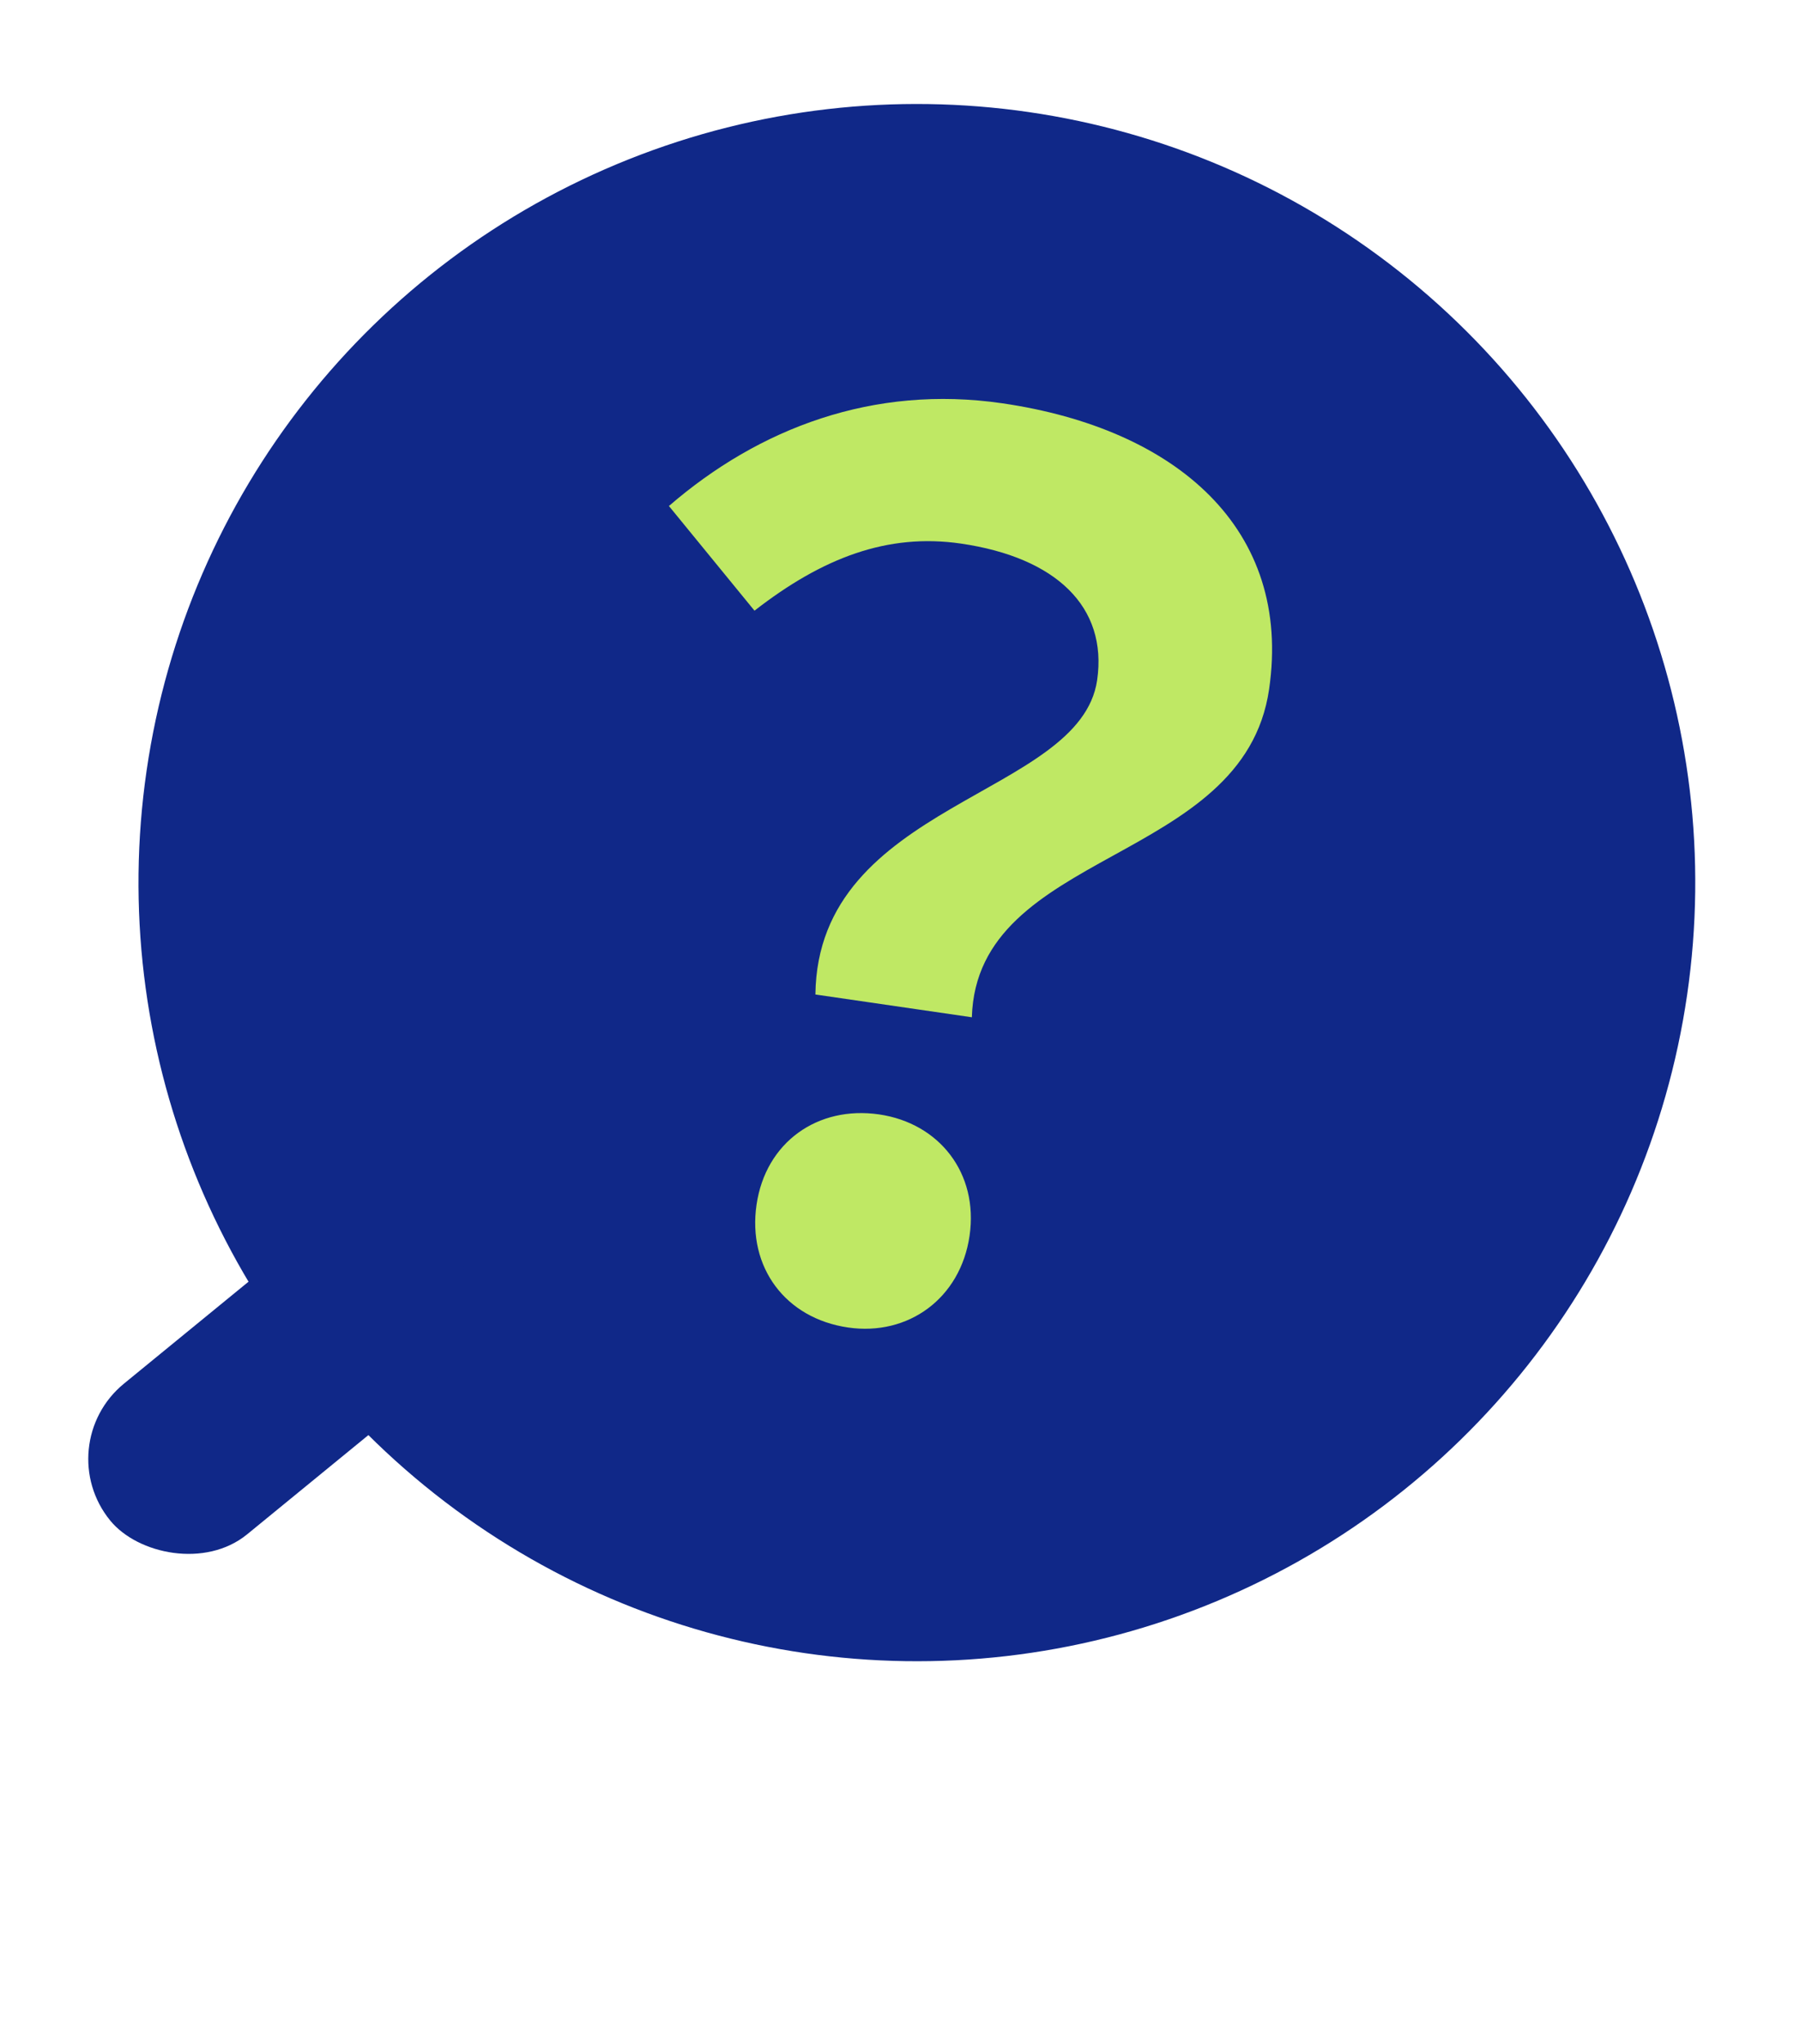
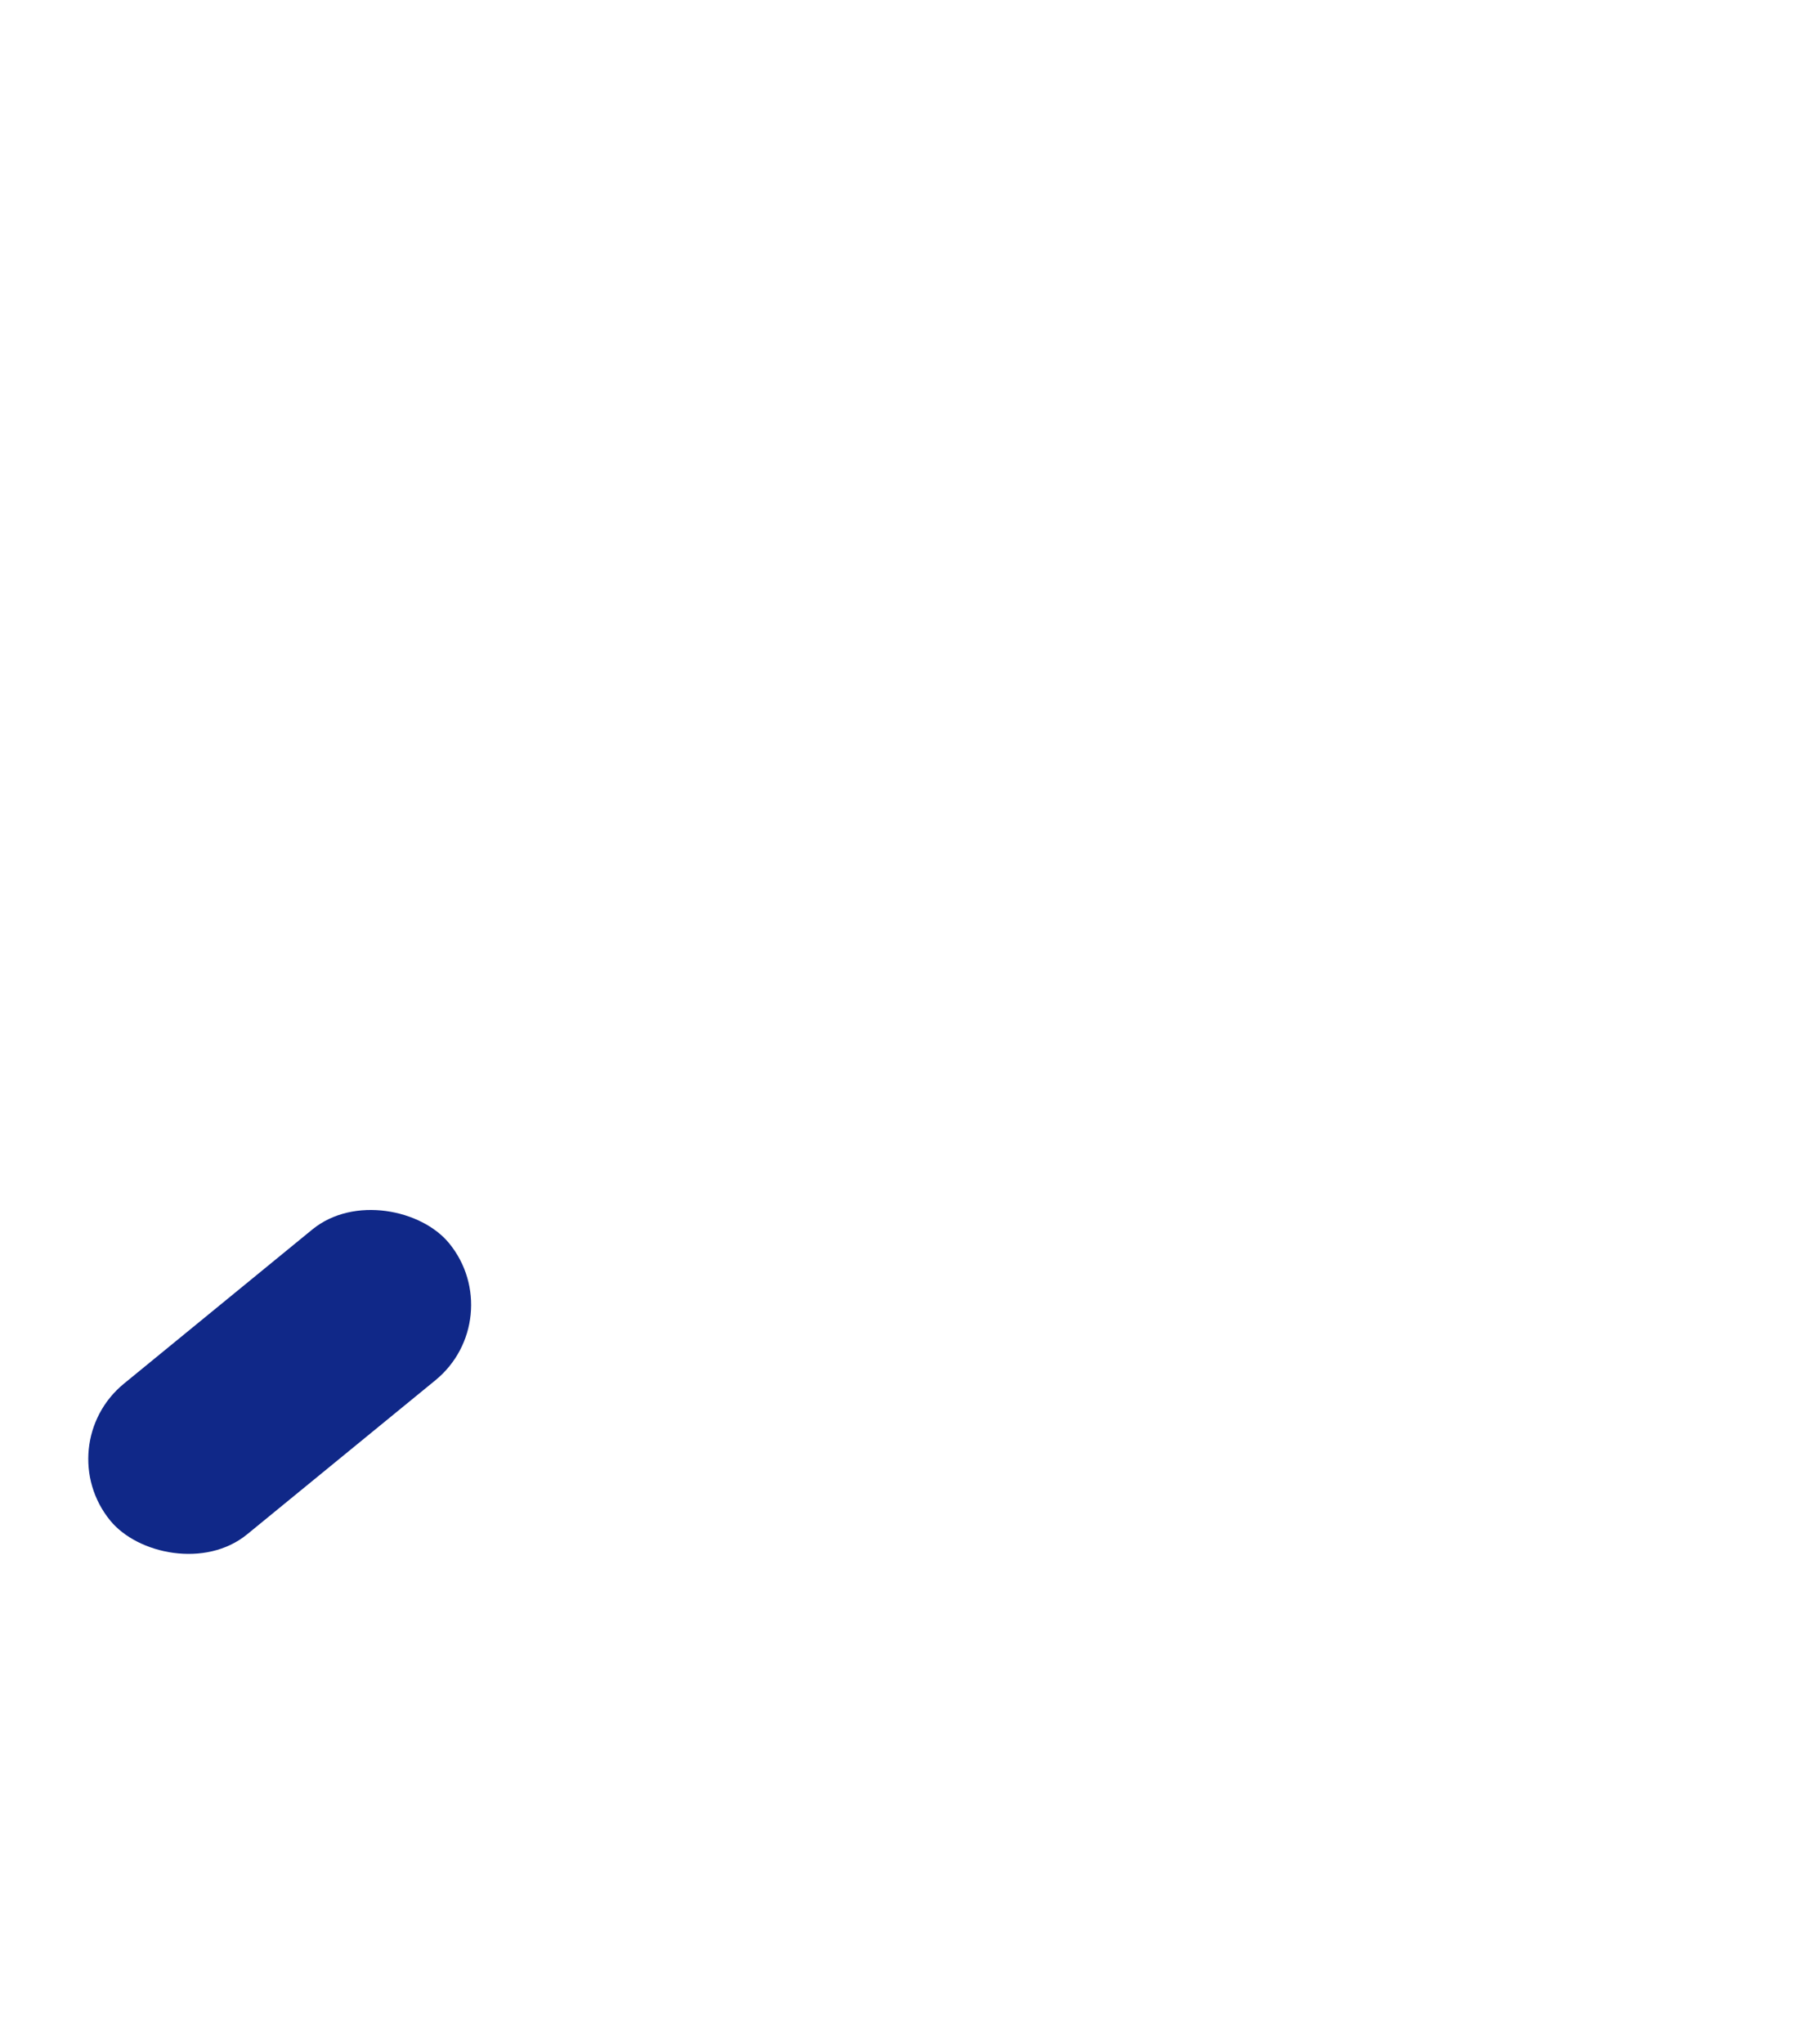
<svg xmlns="http://www.w3.org/2000/svg" width="37" height="42" viewBox="0 0 37 42" fill="none">
-   <circle cx="18.847" cy="18.137" r="16" transform="rotate(8.281 18.847 18.137)" fill="#102888" />
-   <path d="M16.761 20.436C16.807 16.476 22.202 16.377 22.552 13.978C22.771 12.469 21.706 11.455 19.752 11.17C18.243 10.951 16.905 11.463 15.509 12.549L13.75 10.398C15.6 8.798 17.954 7.902 20.601 8.287C24.188 8.81 26.566 10.873 26.087 14.164C25.561 17.776 20.078 17.433 19.977 20.904L16.761 20.436ZM17.433 27.279C16.146 27.092 15.364 26.043 15.551 24.757C15.738 23.471 16.808 22.717 18.07 22.9C19.307 23.08 20.117 24.108 19.93 25.394C19.743 26.681 18.669 27.459 17.433 27.279Z" fill="#BFE864" />
  <rect x="1" y="29.699" width="9" height="4" rx="2" transform="rotate(-39.287 1 29.699)" fill="#102888" />
</svg>